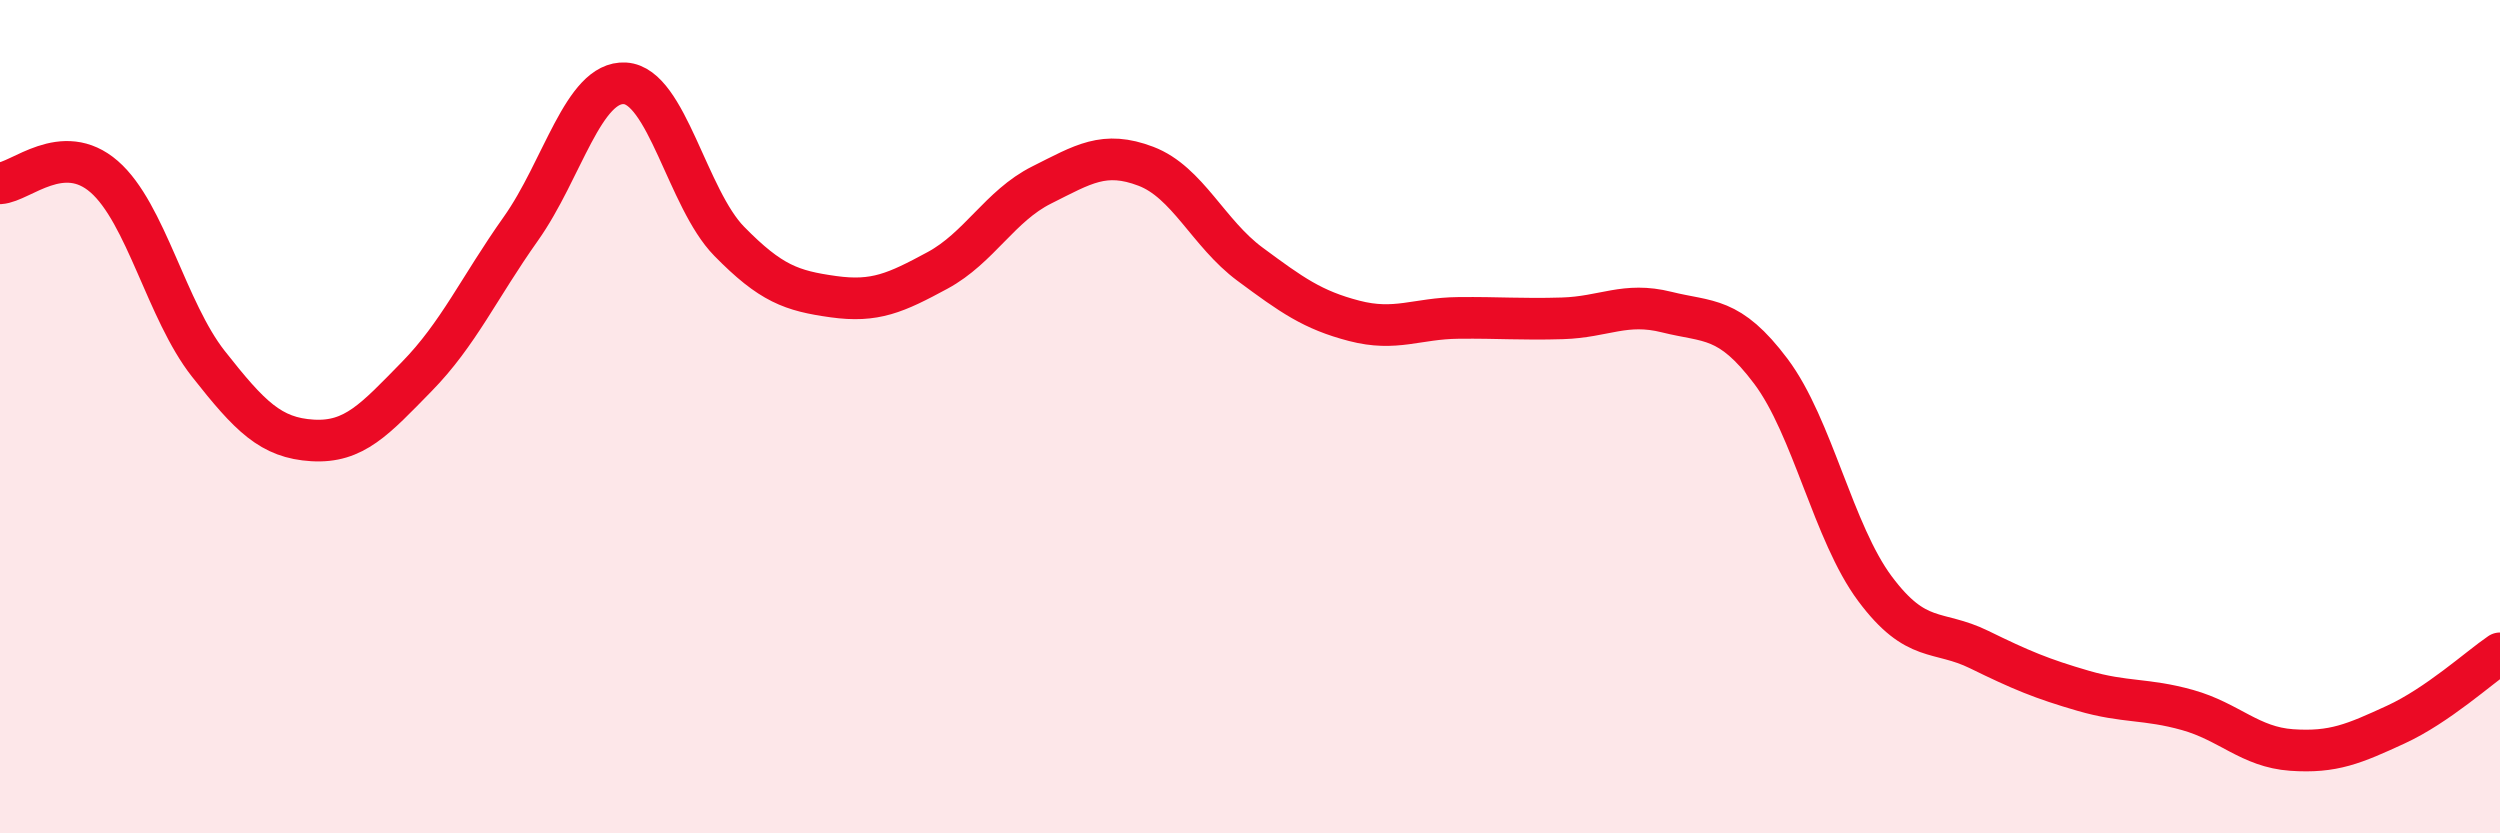
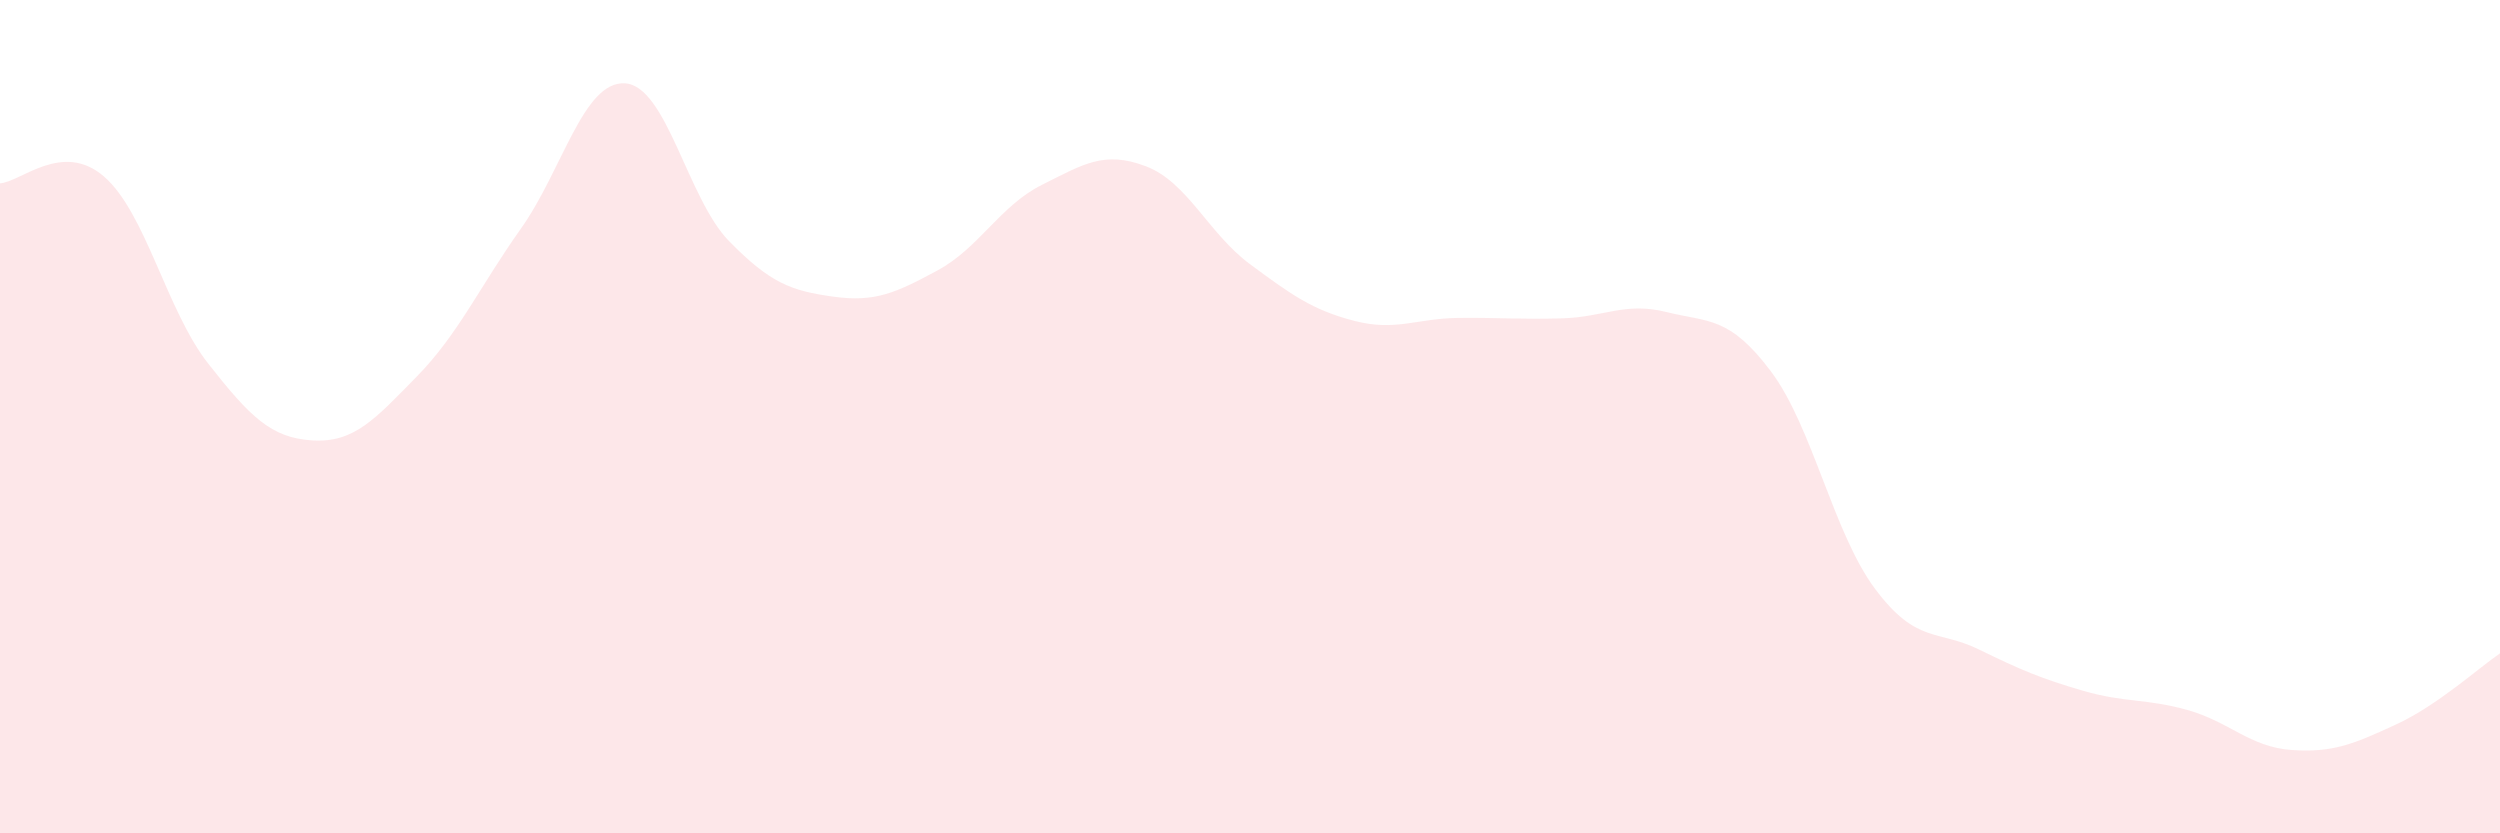
<svg xmlns="http://www.w3.org/2000/svg" width="60" height="20" viewBox="0 0 60 20">
  <path d="M 0,4.4 C 0.5,4.37 1.5,3.37 2.5,4.24 C 3.5,5.11 4,7.46 5,8.73 C 6,10 6.5,10.51 7.5,10.57 C 8.5,10.63 9,10.06 10,9.04 C 11,8.02 11.5,6.9 12.5,5.49 C 13.5,4.08 14,1.94 15,2 C 16,2.06 16.5,4.77 17.5,5.79 C 18.5,6.81 19,6.98 20,7.12 C 21,7.26 21.5,7.03 22.5,6.49 C 23.5,5.95 24,4.94 25,4.44 C 26,3.94 26.5,3.61 27.5,3.99 C 28.5,4.37 29,5.6 30,6.34 C 31,7.08 31.5,7.44 32.5,7.7 C 33.5,7.96 34,7.64 35,7.63 C 36,7.62 36.5,7.67 37.5,7.64 C 38.5,7.61 39,7.24 40,7.49 C 41,7.74 41.5,7.58 42.5,8.91 C 43.5,10.24 44,12.79 45,14.13 C 46,15.47 46.5,15.1 47.5,15.59 C 48.5,16.08 49,16.29 50,16.58 C 51,16.87 51.5,16.76 52.5,17.04 C 53.5,17.32 54,17.93 55,18 C 56,18.07 56.5,17.85 57.5,17.39 C 58.5,16.93 59.5,16.02 60,15.68L60 20L0 20Z" fill="#EB0A25" opacity="0.1" stroke-linecap="round" stroke-linejoin="round" />
-   <path d="M 0,4.4 C 0.5,4.37 1.5,3.37 2.5,4.24 C 3.5,5.11 4,7.46 5,8.73 C 6,10 6.5,10.51 7.5,10.57 C 8.5,10.63 9,10.06 10,9.04 C 11,8.02 11.5,6.9 12.5,5.49 C 13.5,4.08 14,1.94 15,2 C 16,2.06 16.5,4.77 17.5,5.79 C 18.5,6.81 19,6.98 20,7.12 C 21,7.26 21.5,7.03 22.5,6.49 C 23.5,5.95 24,4.94 25,4.44 C 26,3.94 26.5,3.61 27.5,3.99 C 28.5,4.37 29,5.6 30,6.34 C 31,7.08 31.5,7.44 32.5,7.7 C 33.5,7.96 34,7.64 35,7.63 C 36,7.62 36.5,7.67 37.5,7.64 C 38.5,7.61 39,7.24 40,7.49 C 41,7.74 41.5,7.58 42.5,8.91 C 43.5,10.24 44,12.79 45,14.13 C 46,15.47 46.5,15.1 47.5,15.59 C 48.5,16.08 49,16.29 50,16.58 C 51,16.87 51.5,16.76 52.5,17.04 C 53.5,17.32 54,17.93 55,18 C 56,18.07 56.5,17.85 57.5,17.39 C 58.5,16.93 59.5,16.02 60,15.68" stroke="#EB0A25" stroke-width="1" fill="none" stroke-linecap="round" stroke-linejoin="round" />
</svg>